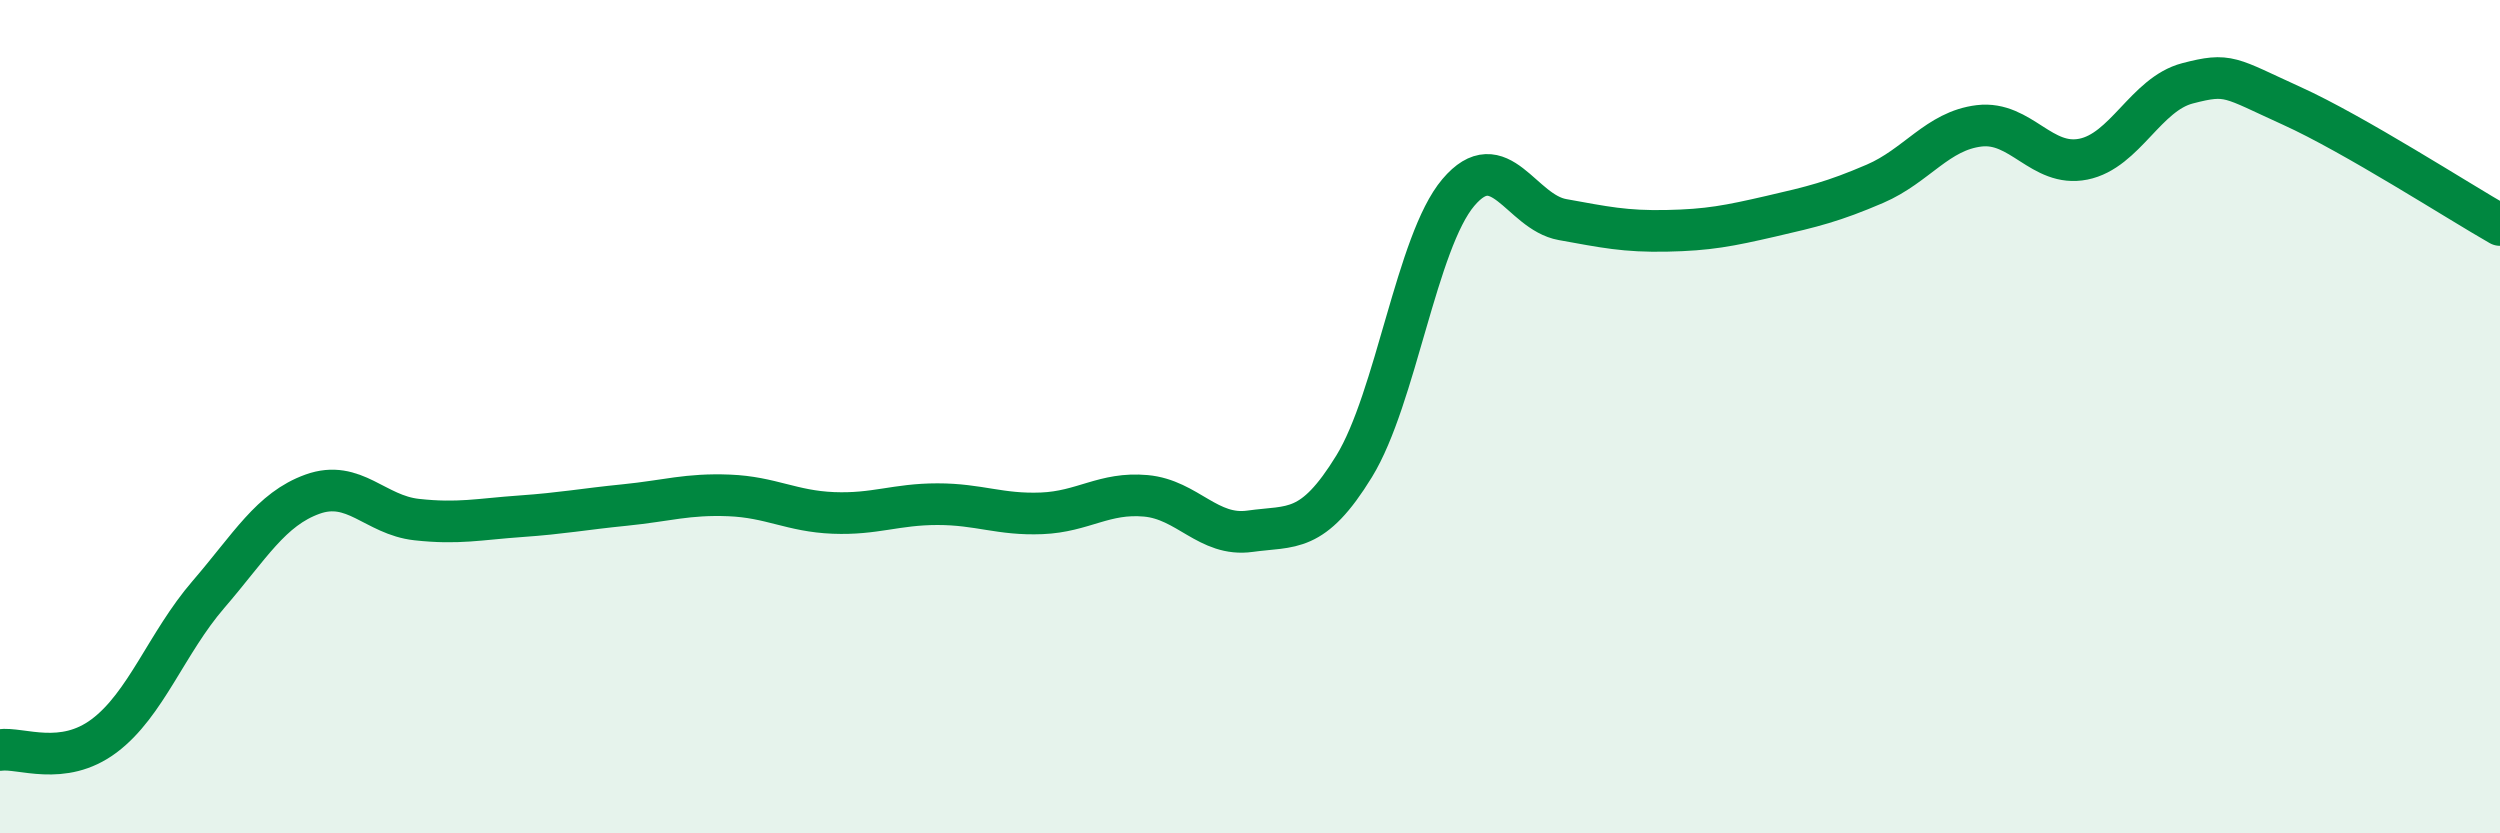
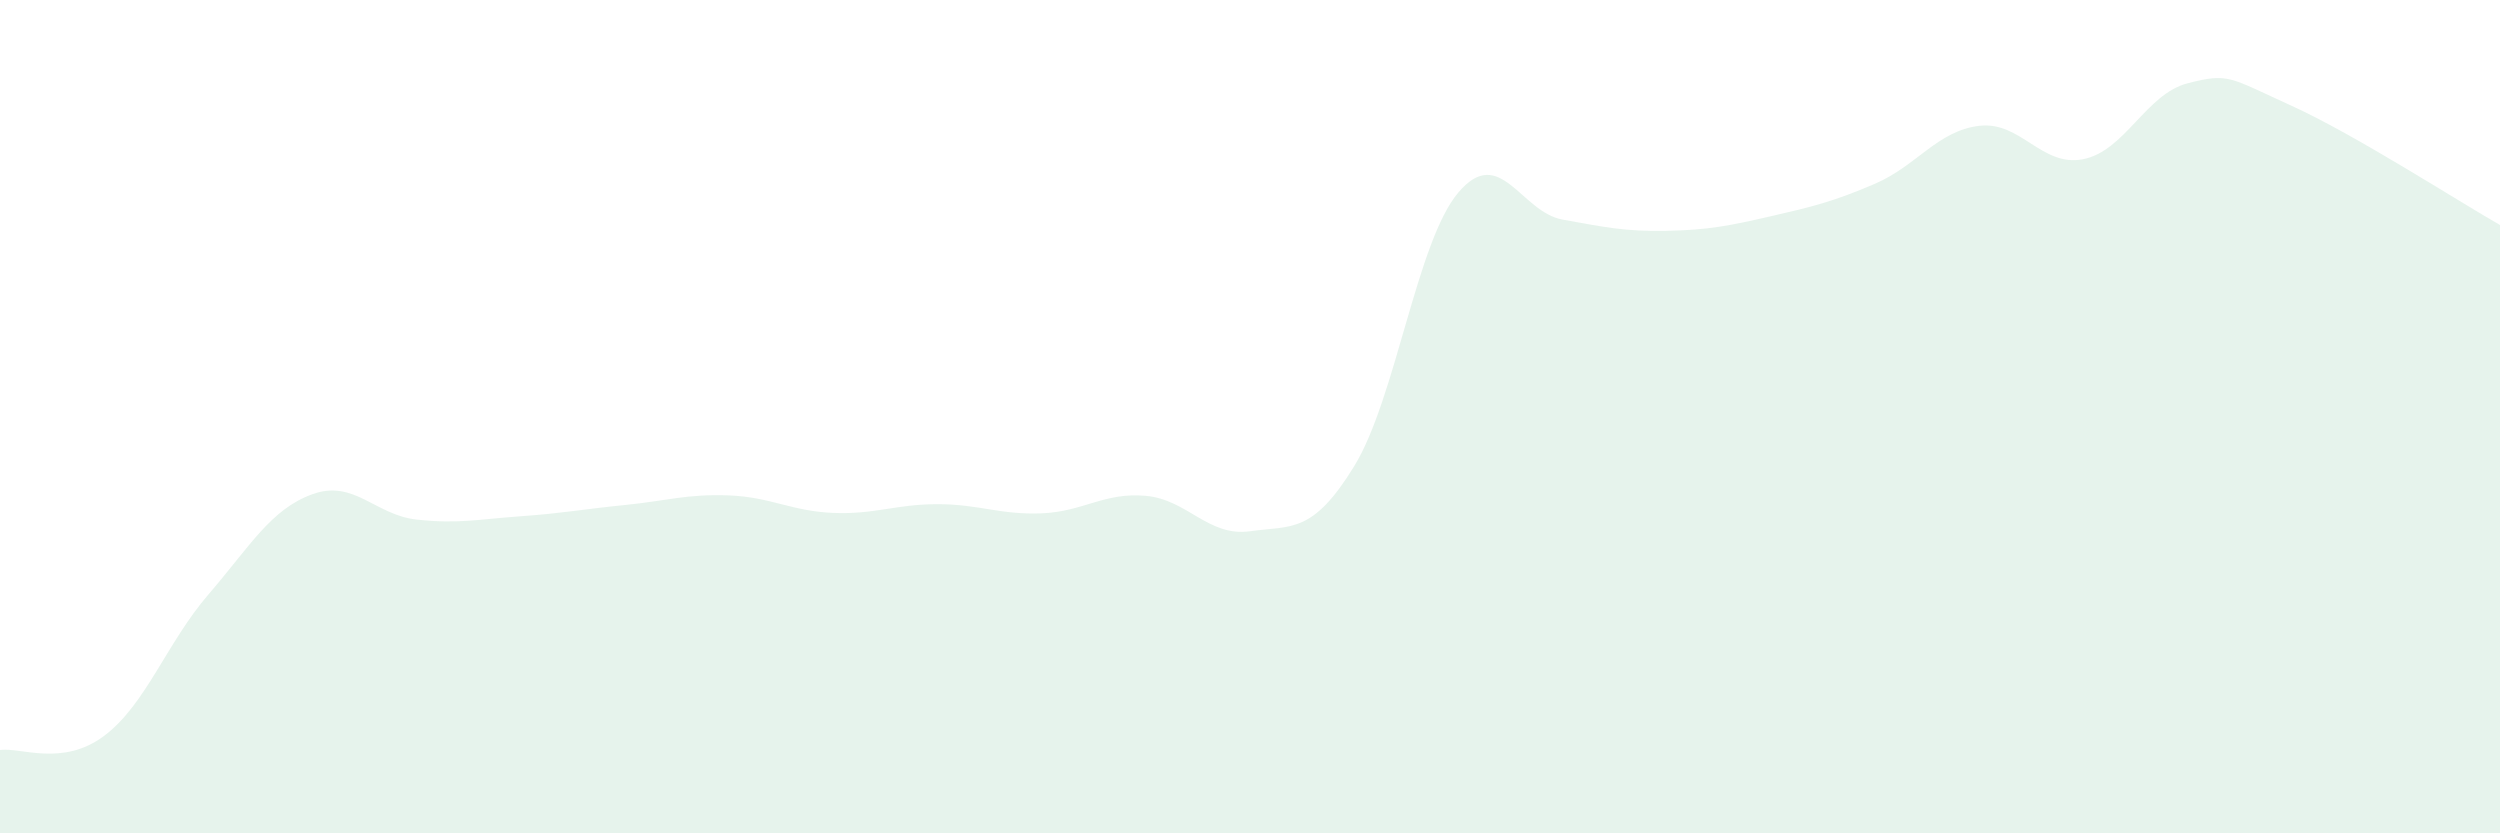
<svg xmlns="http://www.w3.org/2000/svg" width="60" height="20" viewBox="0 0 60 20">
  <path d="M 0,18 C 0.5,17.93 1.5,18.41 2.5,17.66 C 3.5,16.91 4,15.43 5,14.27 C 6,13.11 6.5,12.22 7.5,11.86 C 8.5,11.5 9,12.36 10,12.47 C 11,12.58 11.5,12.46 12.5,12.39 C 13.5,12.32 14,12.22 15,12.12 C 16,12.02 16.5,11.85 17.5,11.89 C 18.5,11.93 19,12.27 20,12.31 C 21,12.35 21.5,12.1 22.5,12.1 C 23.5,12.1 24,12.36 25,12.32 C 26,12.28 26.5,11.81 27.5,11.9 C 28.5,11.99 29,12.89 30,12.75 C 31,12.61 31.5,12.82 32.5,11.19 C 33.5,9.56 34,5.8 35,4.62 C 36,3.44 36.5,5.09 37.5,5.27 C 38.5,5.45 39,5.56 40,5.54 C 41,5.52 41.5,5.42 42.5,5.19 C 43.5,4.96 44,4.84 45,4.41 C 46,3.98 46.5,3.14 47.5,3.02 C 48.5,2.9 49,4.02 50,3.82 C 51,3.62 51.5,2.26 52.5,2 C 53.5,1.74 53.5,1.86 55,2.54 C 56.5,3.22 59,4.83 60,5.4L60 20L0 20Z" fill="#008740" opacity="0.1" stroke-linecap="round" stroke-linejoin="round" />
-   <path d="M 0,18 C 0.5,17.93 1.5,18.41 2.5,17.66 C 3.5,16.91 4,15.43 5,14.27 C 6,13.11 6.5,12.22 7.5,11.86 C 8.5,11.5 9,12.36 10,12.47 C 11,12.58 11.5,12.46 12.5,12.39 C 13.5,12.32 14,12.22 15,12.12 C 16,12.02 16.5,11.85 17.5,11.89 C 18.5,11.93 19,12.27 20,12.31 C 21,12.35 21.5,12.1 22.5,12.1 C 23.5,12.1 24,12.36 25,12.32 C 26,12.28 26.5,11.81 27.5,11.9 C 28.5,11.99 29,12.89 30,12.75 C 31,12.61 31.5,12.82 32.5,11.19 C 33.5,9.56 34,5.8 35,4.62 C 36,3.44 36.5,5.09 37.5,5.27 C 38.5,5.45 39,5.56 40,5.54 C 41,5.52 41.5,5.42 42.5,5.19 C 43.5,4.96 44,4.84 45,4.41 C 46,3.98 46.5,3.14 47.5,3.02 C 48.5,2.9 49,4.02 50,3.82 C 51,3.62 51.5,2.26 52.5,2 C 53.5,1.74 53.5,1.86 55,2.54 C 56.5,3.22 59,4.83 60,5.4" stroke="#008740" stroke-width="1" fill="none" stroke-linecap="round" stroke-linejoin="round" />
</svg>